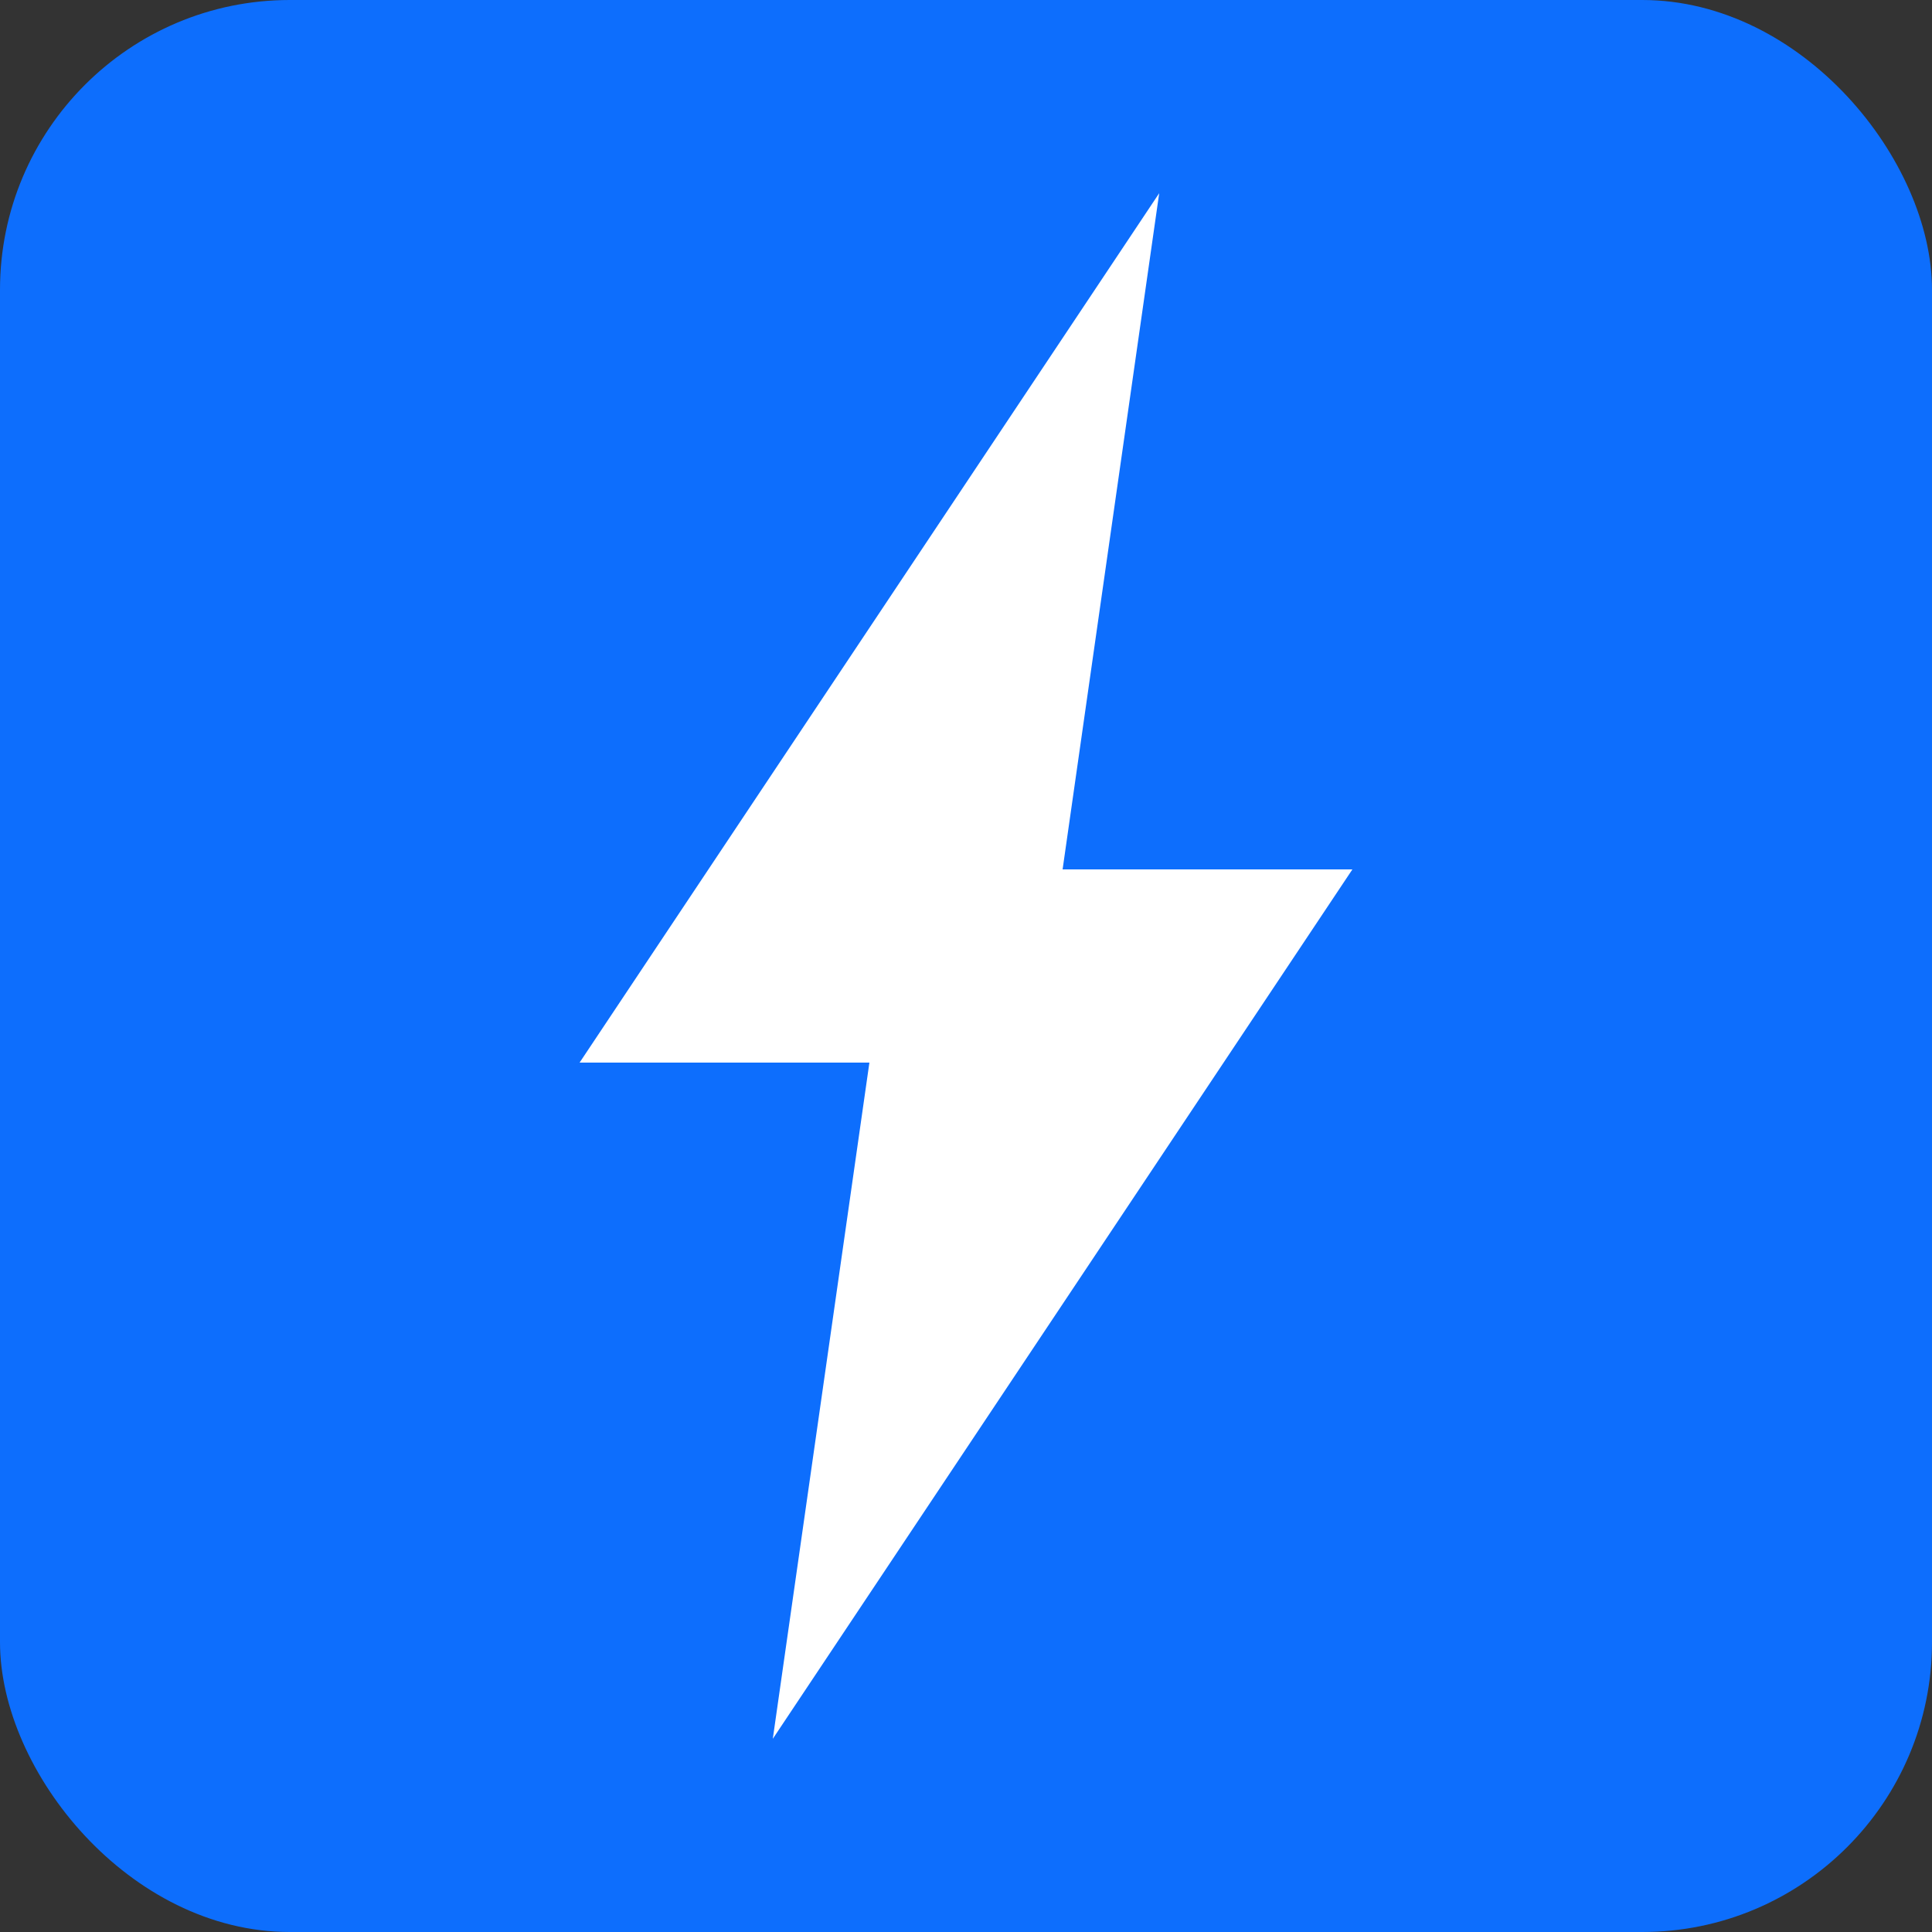
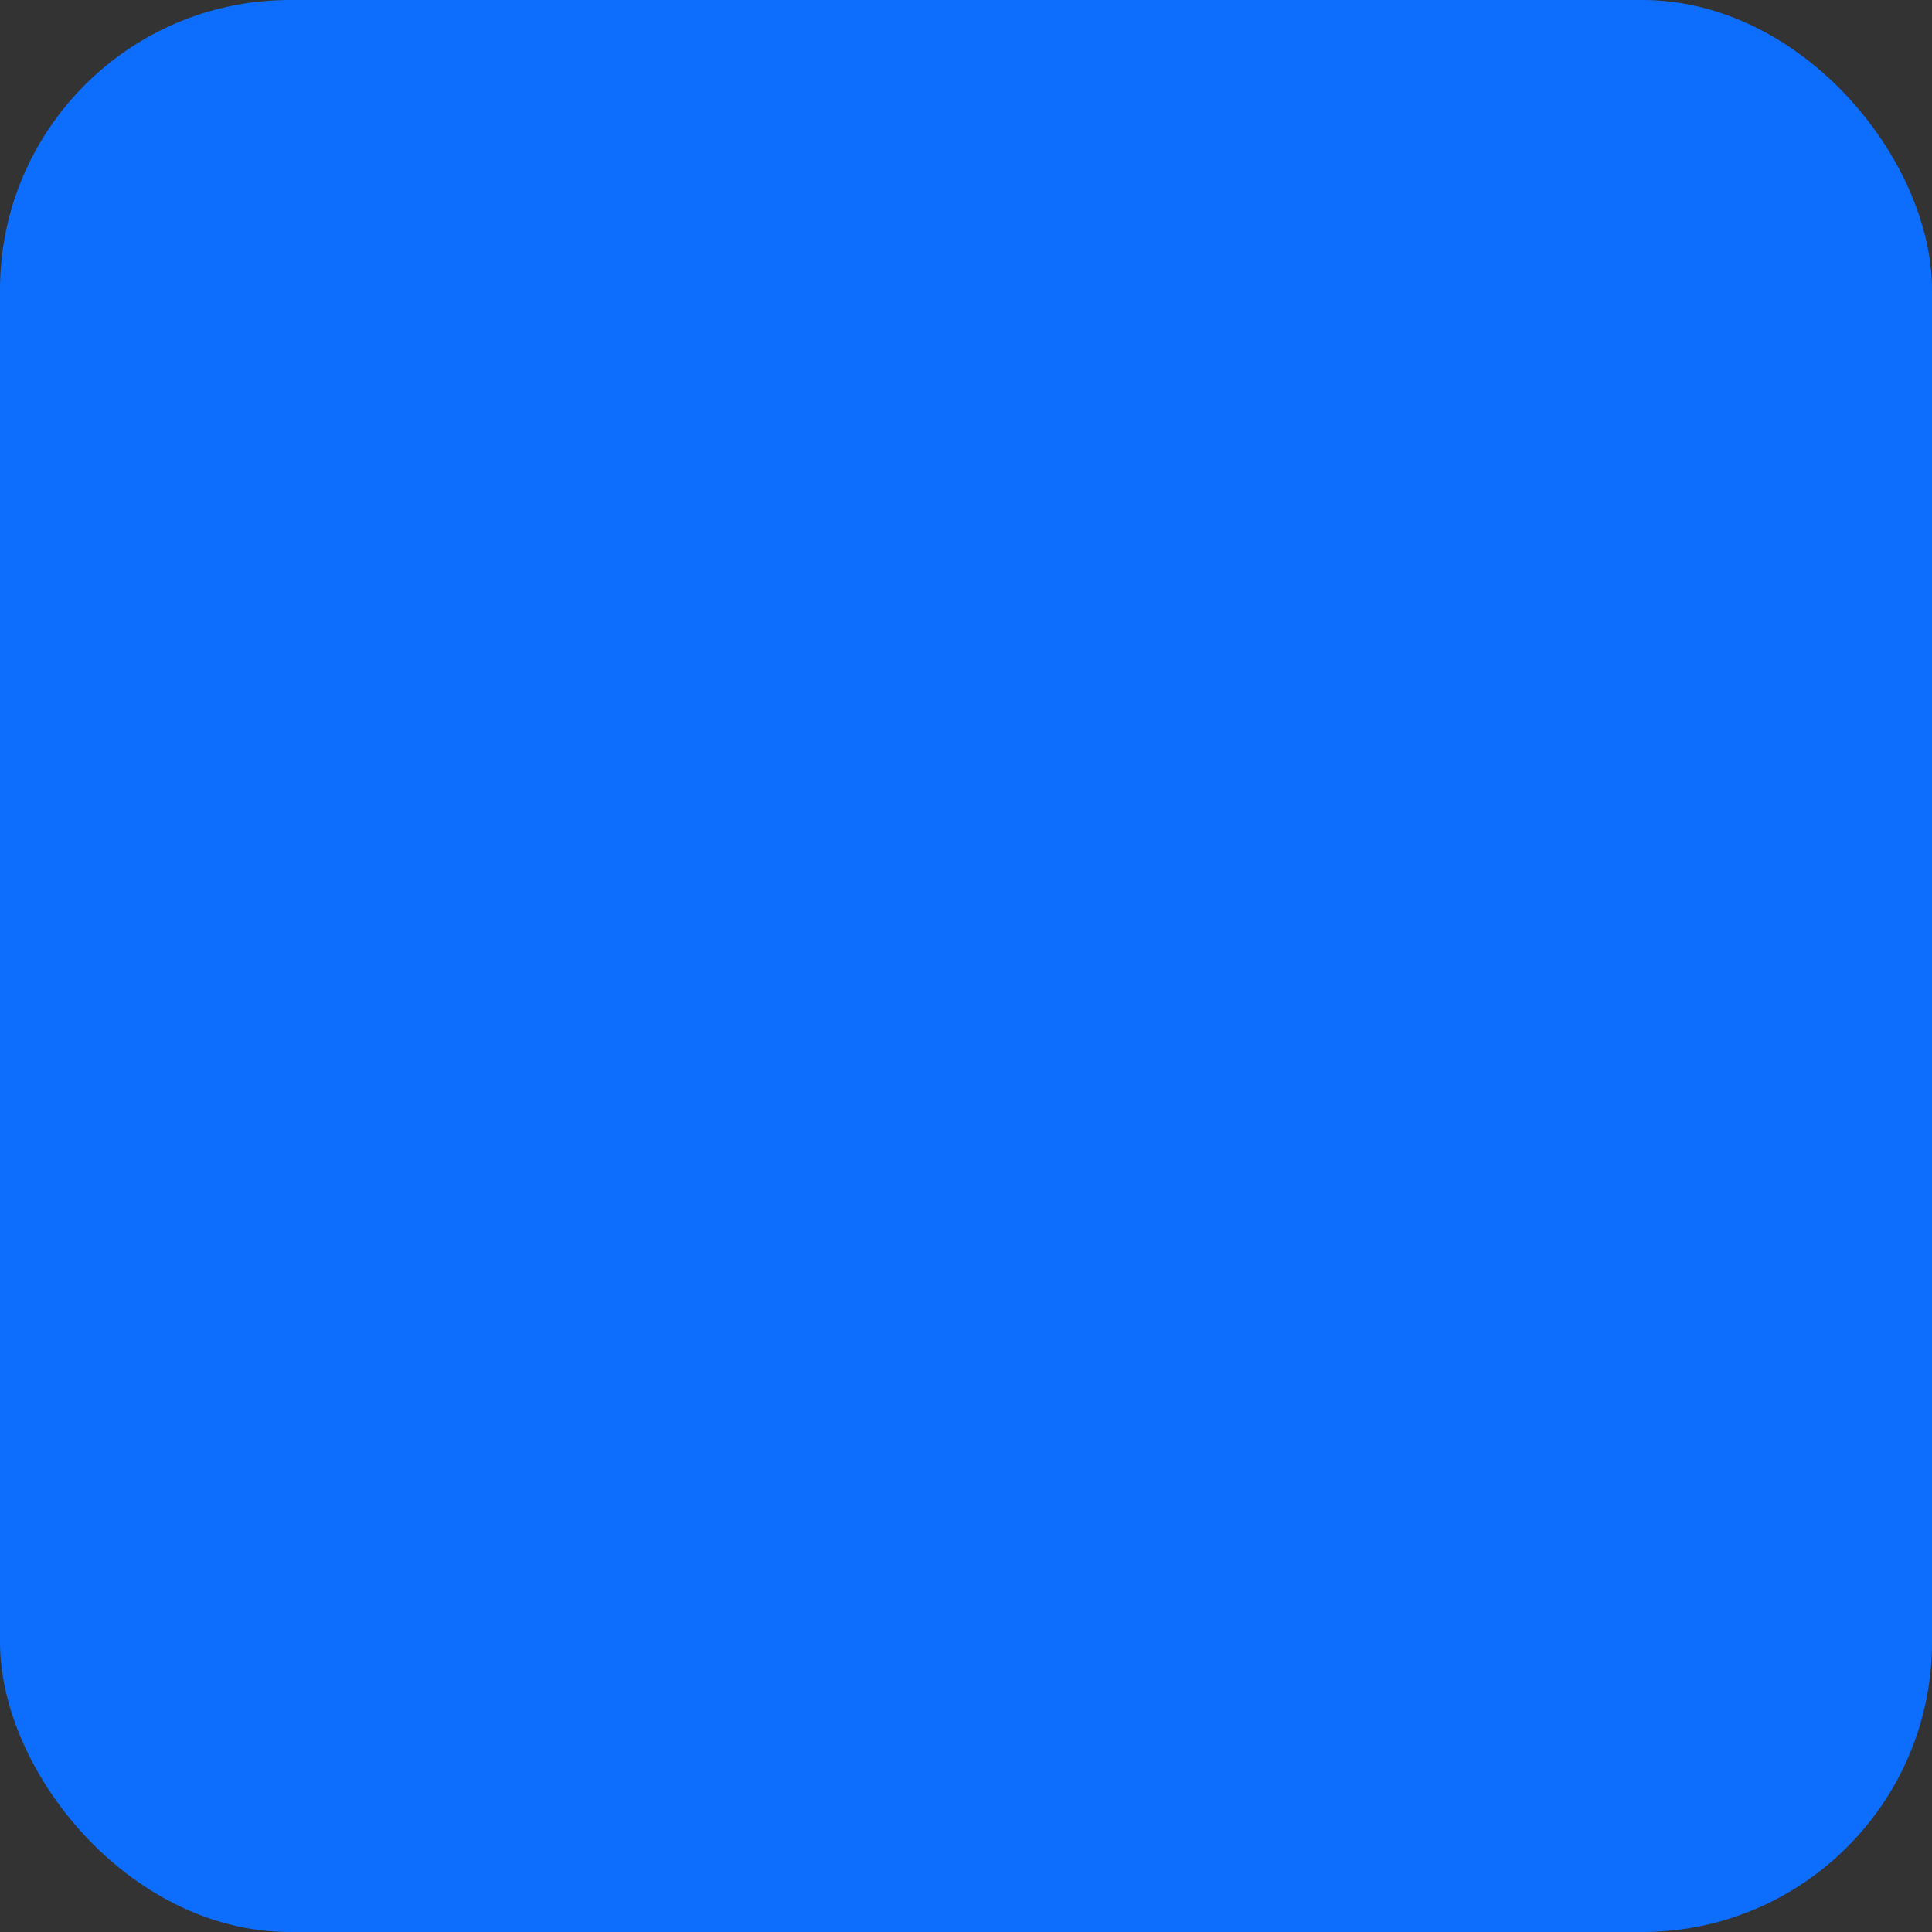
<svg xmlns="http://www.w3.org/2000/svg" viewBox="0 0 100 100">
  <rect x="0" y="0" width="100" height="100" fill="#333333" stroke="none" />
  <rect width="100" height="100" fill="#0d6efd" rx="15" />
-   <path d="M60 10 L30 55 L45 55 L40 90 L70 45 L55 45 Z" fill="white" />
</svg>